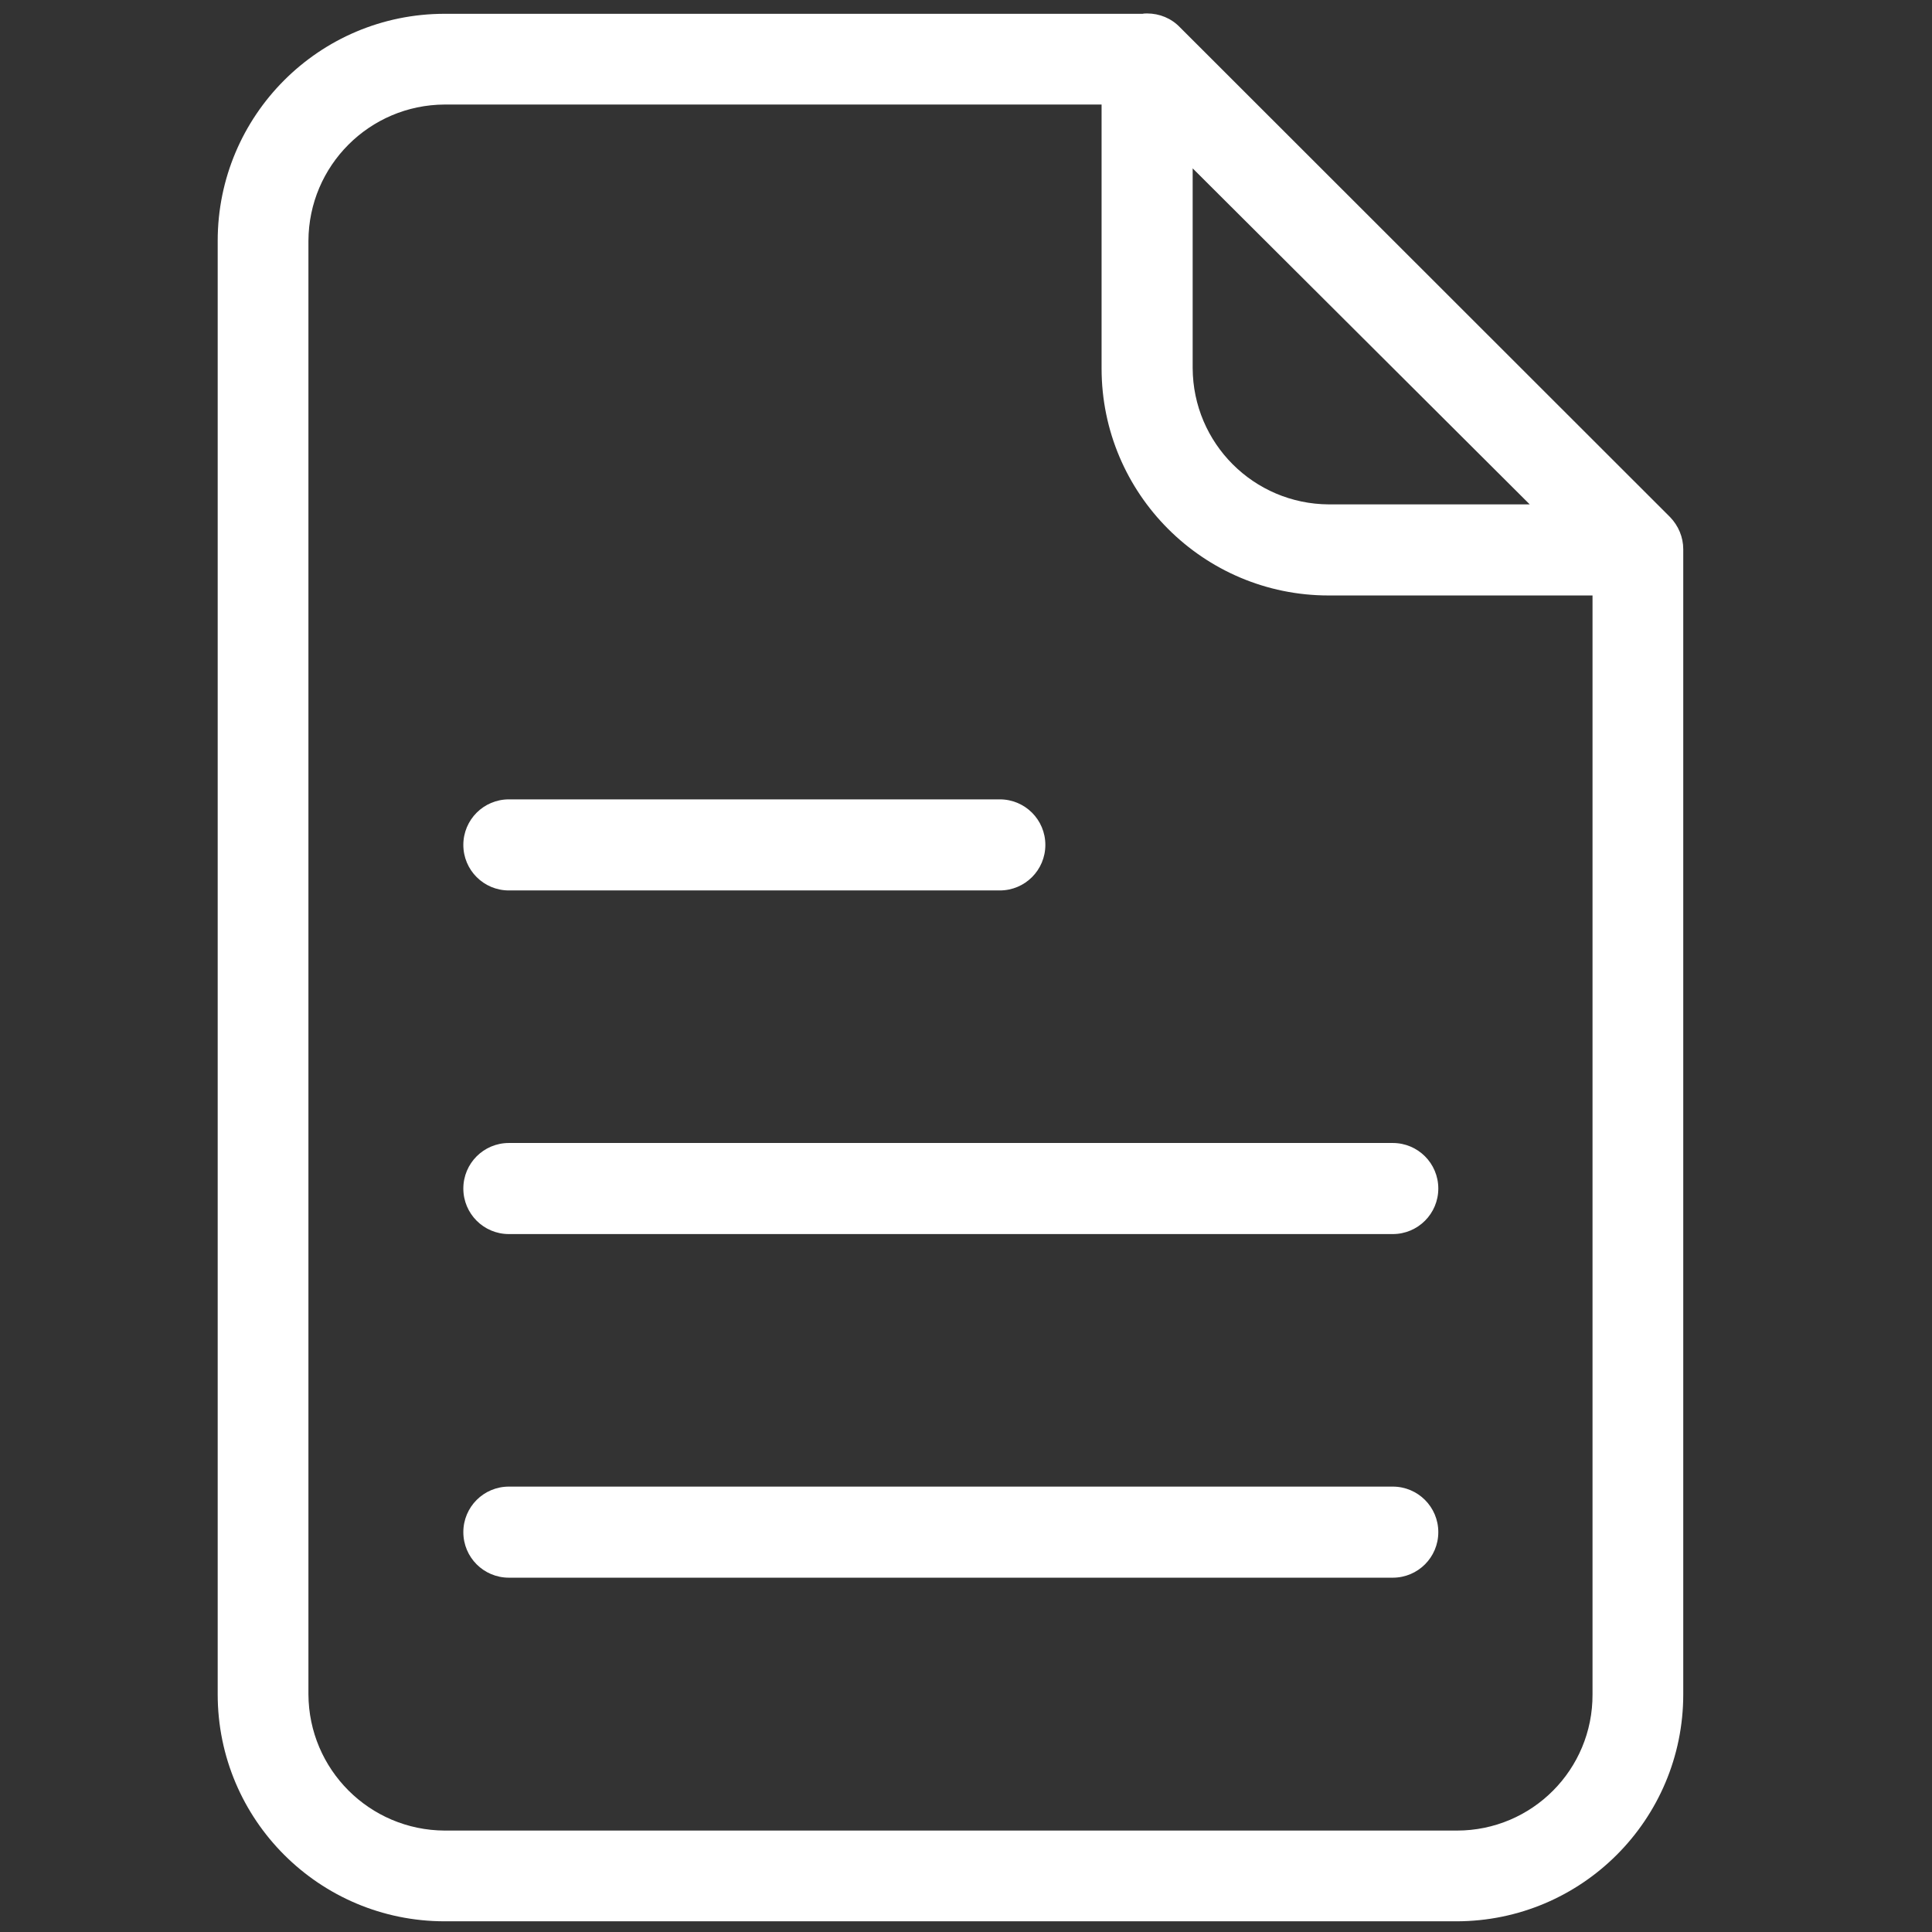
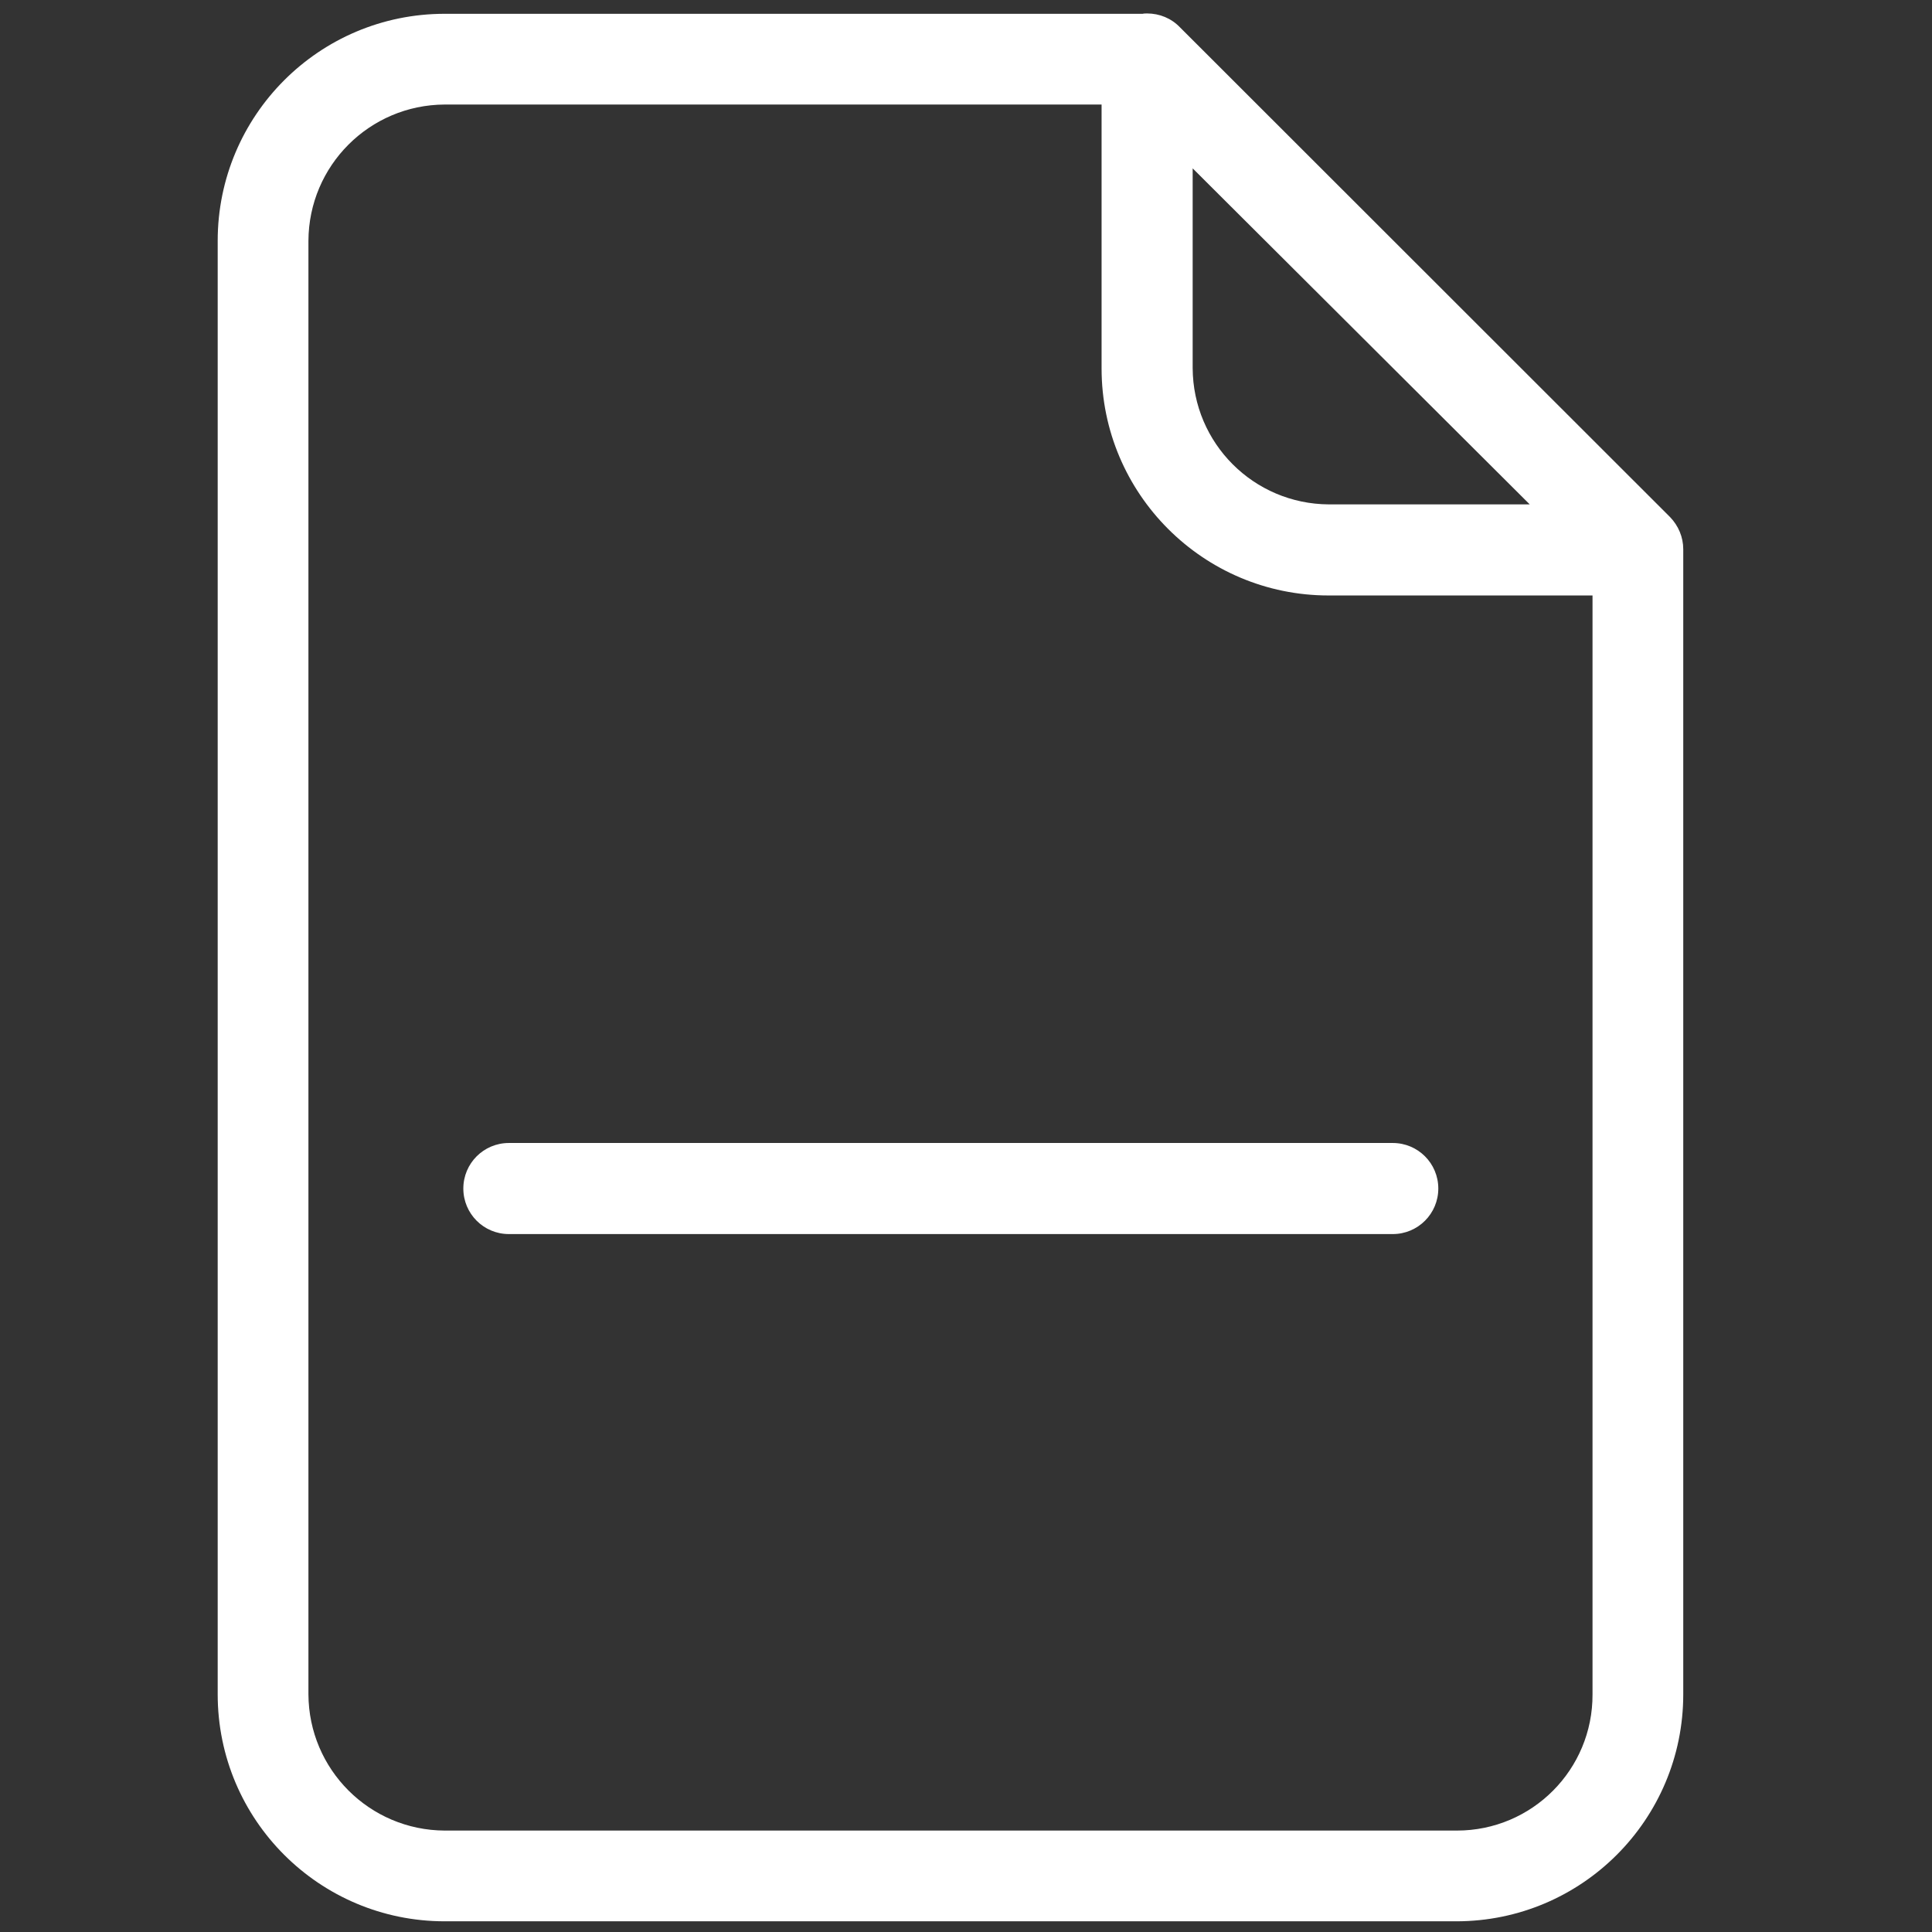
<svg xmlns="http://www.w3.org/2000/svg" version="1.1" id="Layer_1" x="0px" y="0px" viewBox="0 0 560 560" style="enable-background:new 0 0 560 560;" xml:space="preserve">
  <rect x="0" y="0" width="560" height="560" fill="#333333" stroke="none" />
  <style type="text/css">
	.st0{fill:#FFFFFF;}
</style>
  <g>
    <path class="st0" d="M342.1,8L342,7.9c-2.5-2.6-5.9-4-9.5-4c-0.4,0-0.9,0-1.3,0.1H128.9c-36.4,0-65.8,29.5-65.8,65.8v421.3   c0,36.4,29.5,65.8,65.8,65.8h293.2c36.4,0,65.8-29.5,65.8-65.8V159.2c0-3.5-1.4-6.8-3.8-9.3L342.1,8z M345.7,48.8l97.7,97.4h-58.2   c-21.8-0.1-39.4-17.7-39.5-39.5V48.8z M422.3,530.6H128.9c-21.8-0.1-39.4-17.7-39.5-39.5V69.8c0.1-21.8,17.7-39.4,39.5-39.5h190.4   v76.5c0,36.3,29.5,65.8,65.8,65.8h76.5v318.5C461.7,512.9,444.1,530.6,422.3,530.6z" />
-     <path class="st0" d="M147.5,258.1h142.3c7.3,0,13.2-5.9,13.2-13.2s-5.9-13.2-13.2-13.2H147.5c-7.3,0-13.2,5.9-13.2,13.2   S140.2,258.1,147.5,258.1z" />
    <path class="st0" d="M403.7,331.3H147.5c-7.3,0-13.2,5.9-13.2,13.2c0,7.3,5.9,13.2,13.2,13.2h256.2c7.3,0,13.2-5.9,13.2-13.2   C416.9,337.2,411,331.3,403.7,331.3z" />
-     <path class="st0" d="M403.7,430.9H147.5c-7.3,0-13.2,5.9-13.2,13.2c0,7.3,5.9,13.2,13.2,13.2h256.2c7.3,0,13.2-5.9,13.2-13.2   C416.9,436.8,411,430.9,403.7,430.9z" />
  </g>
</svg>